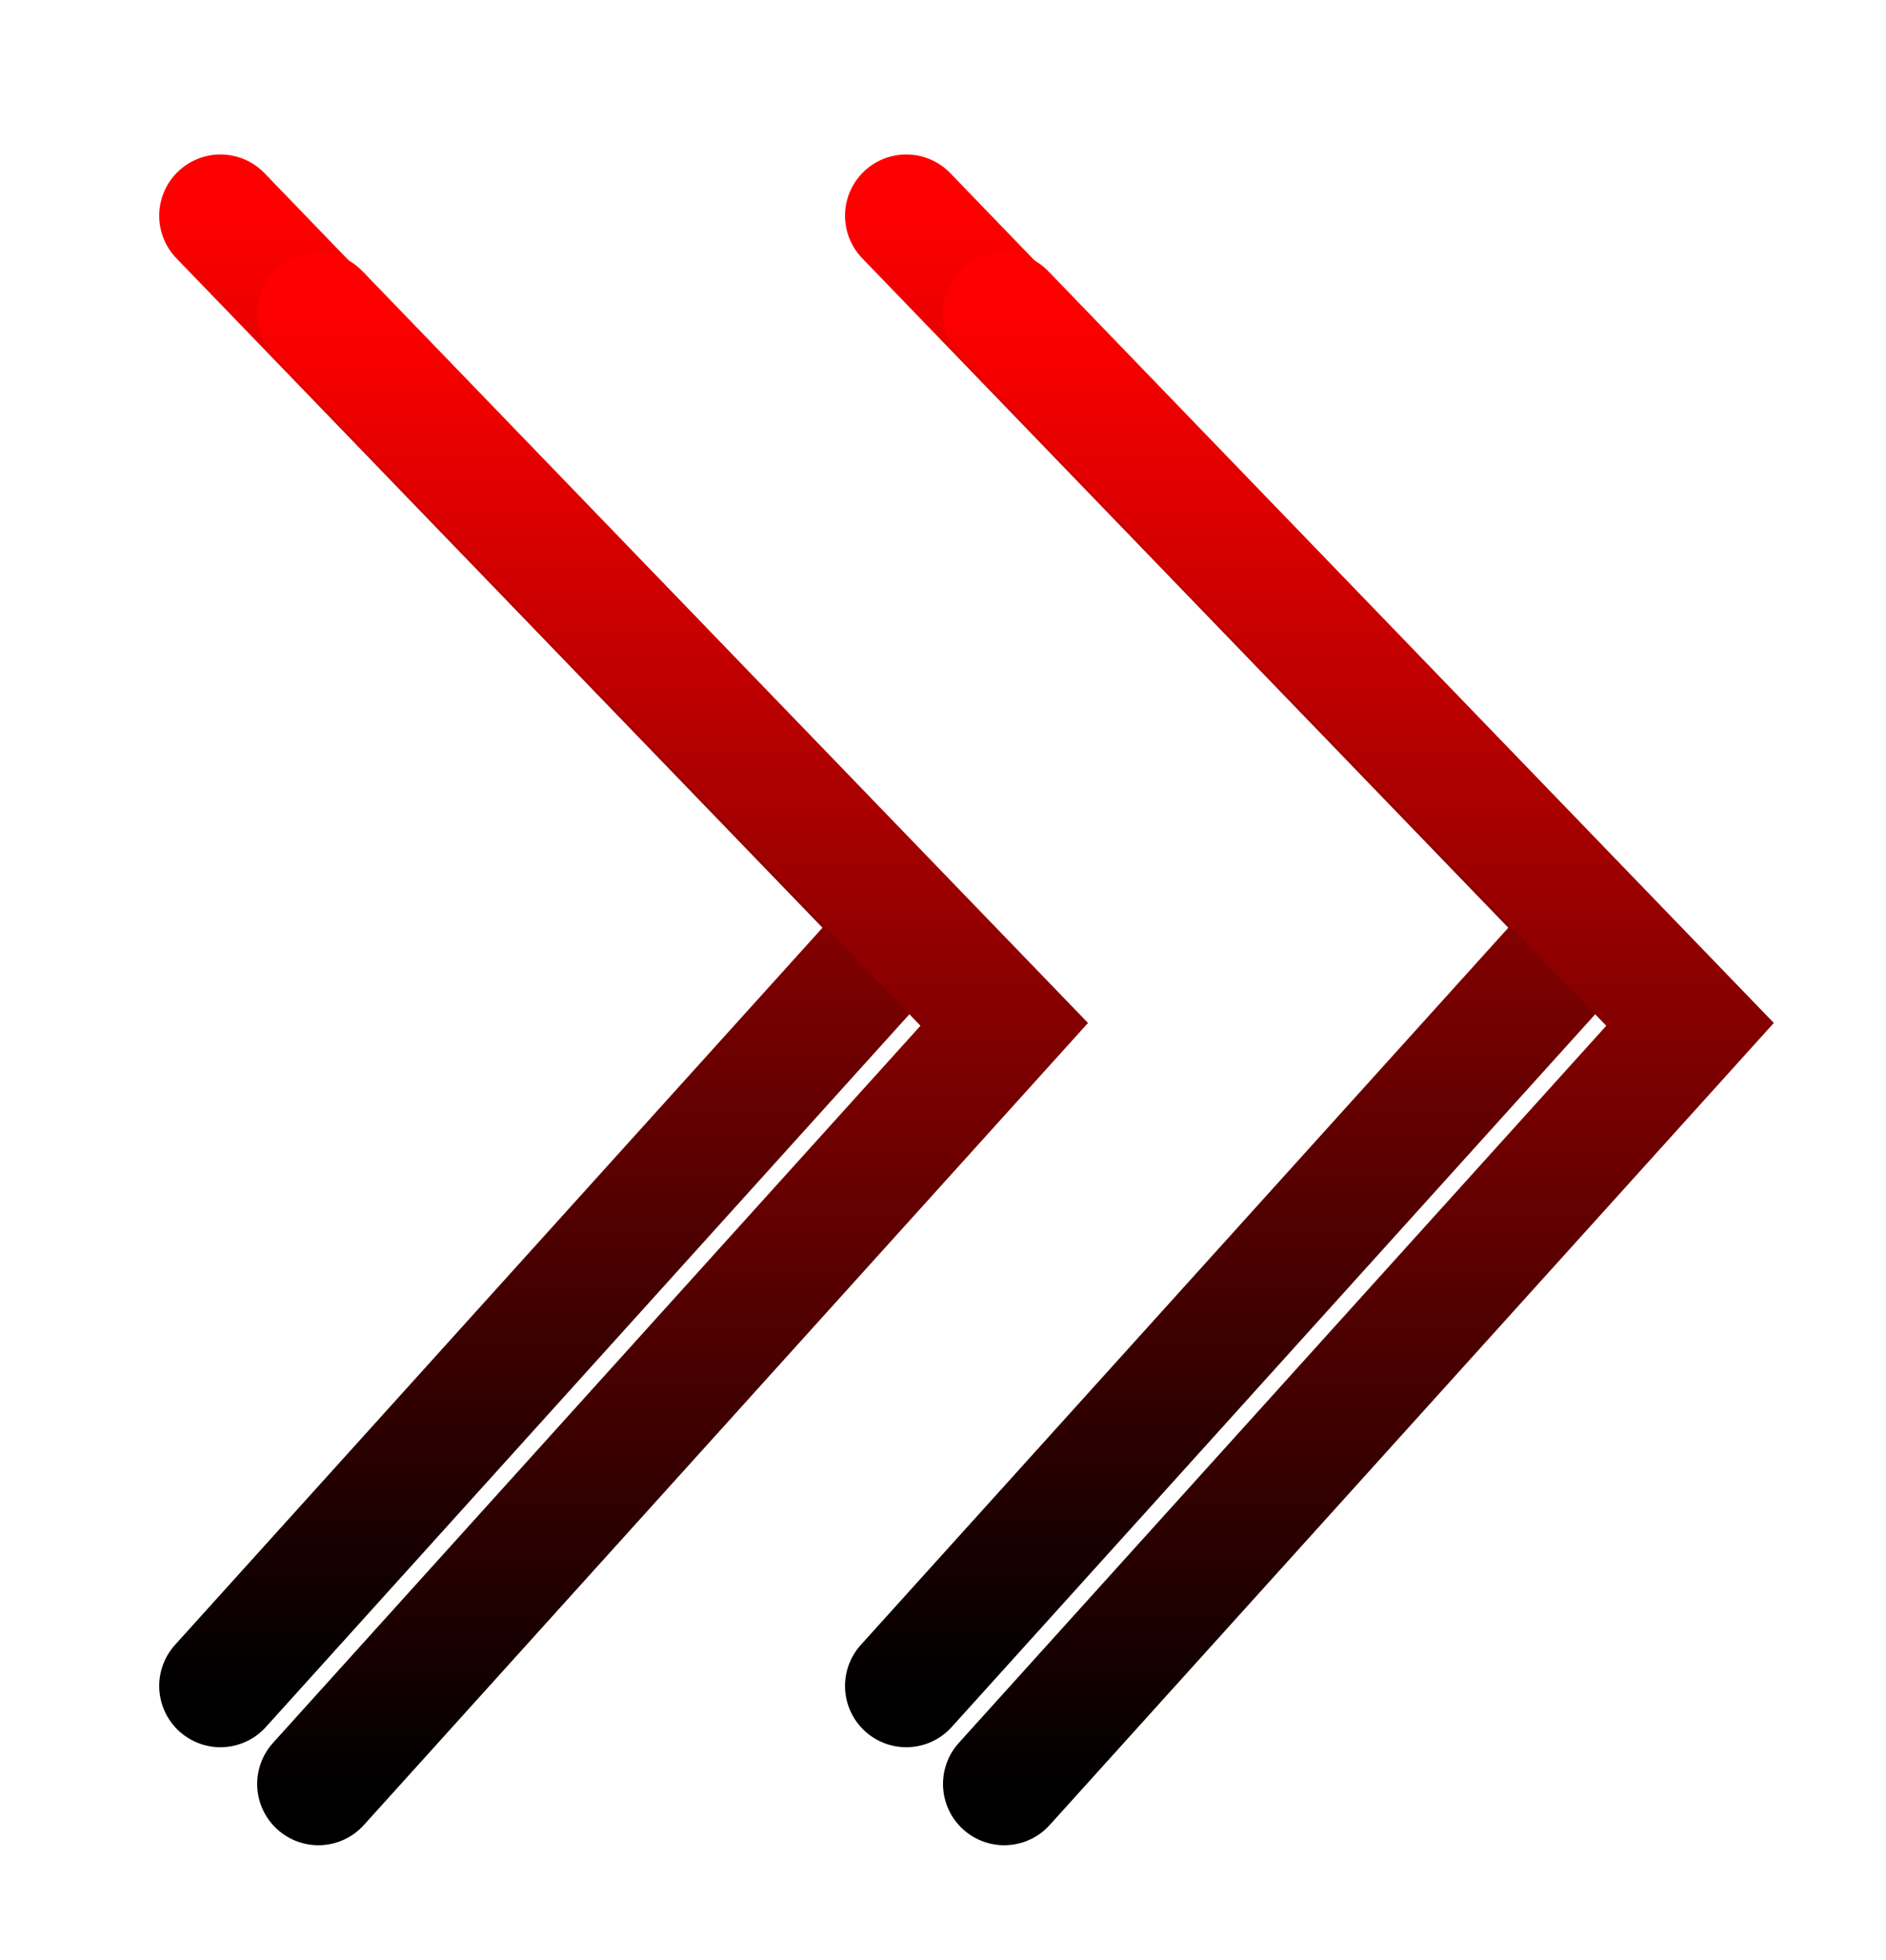
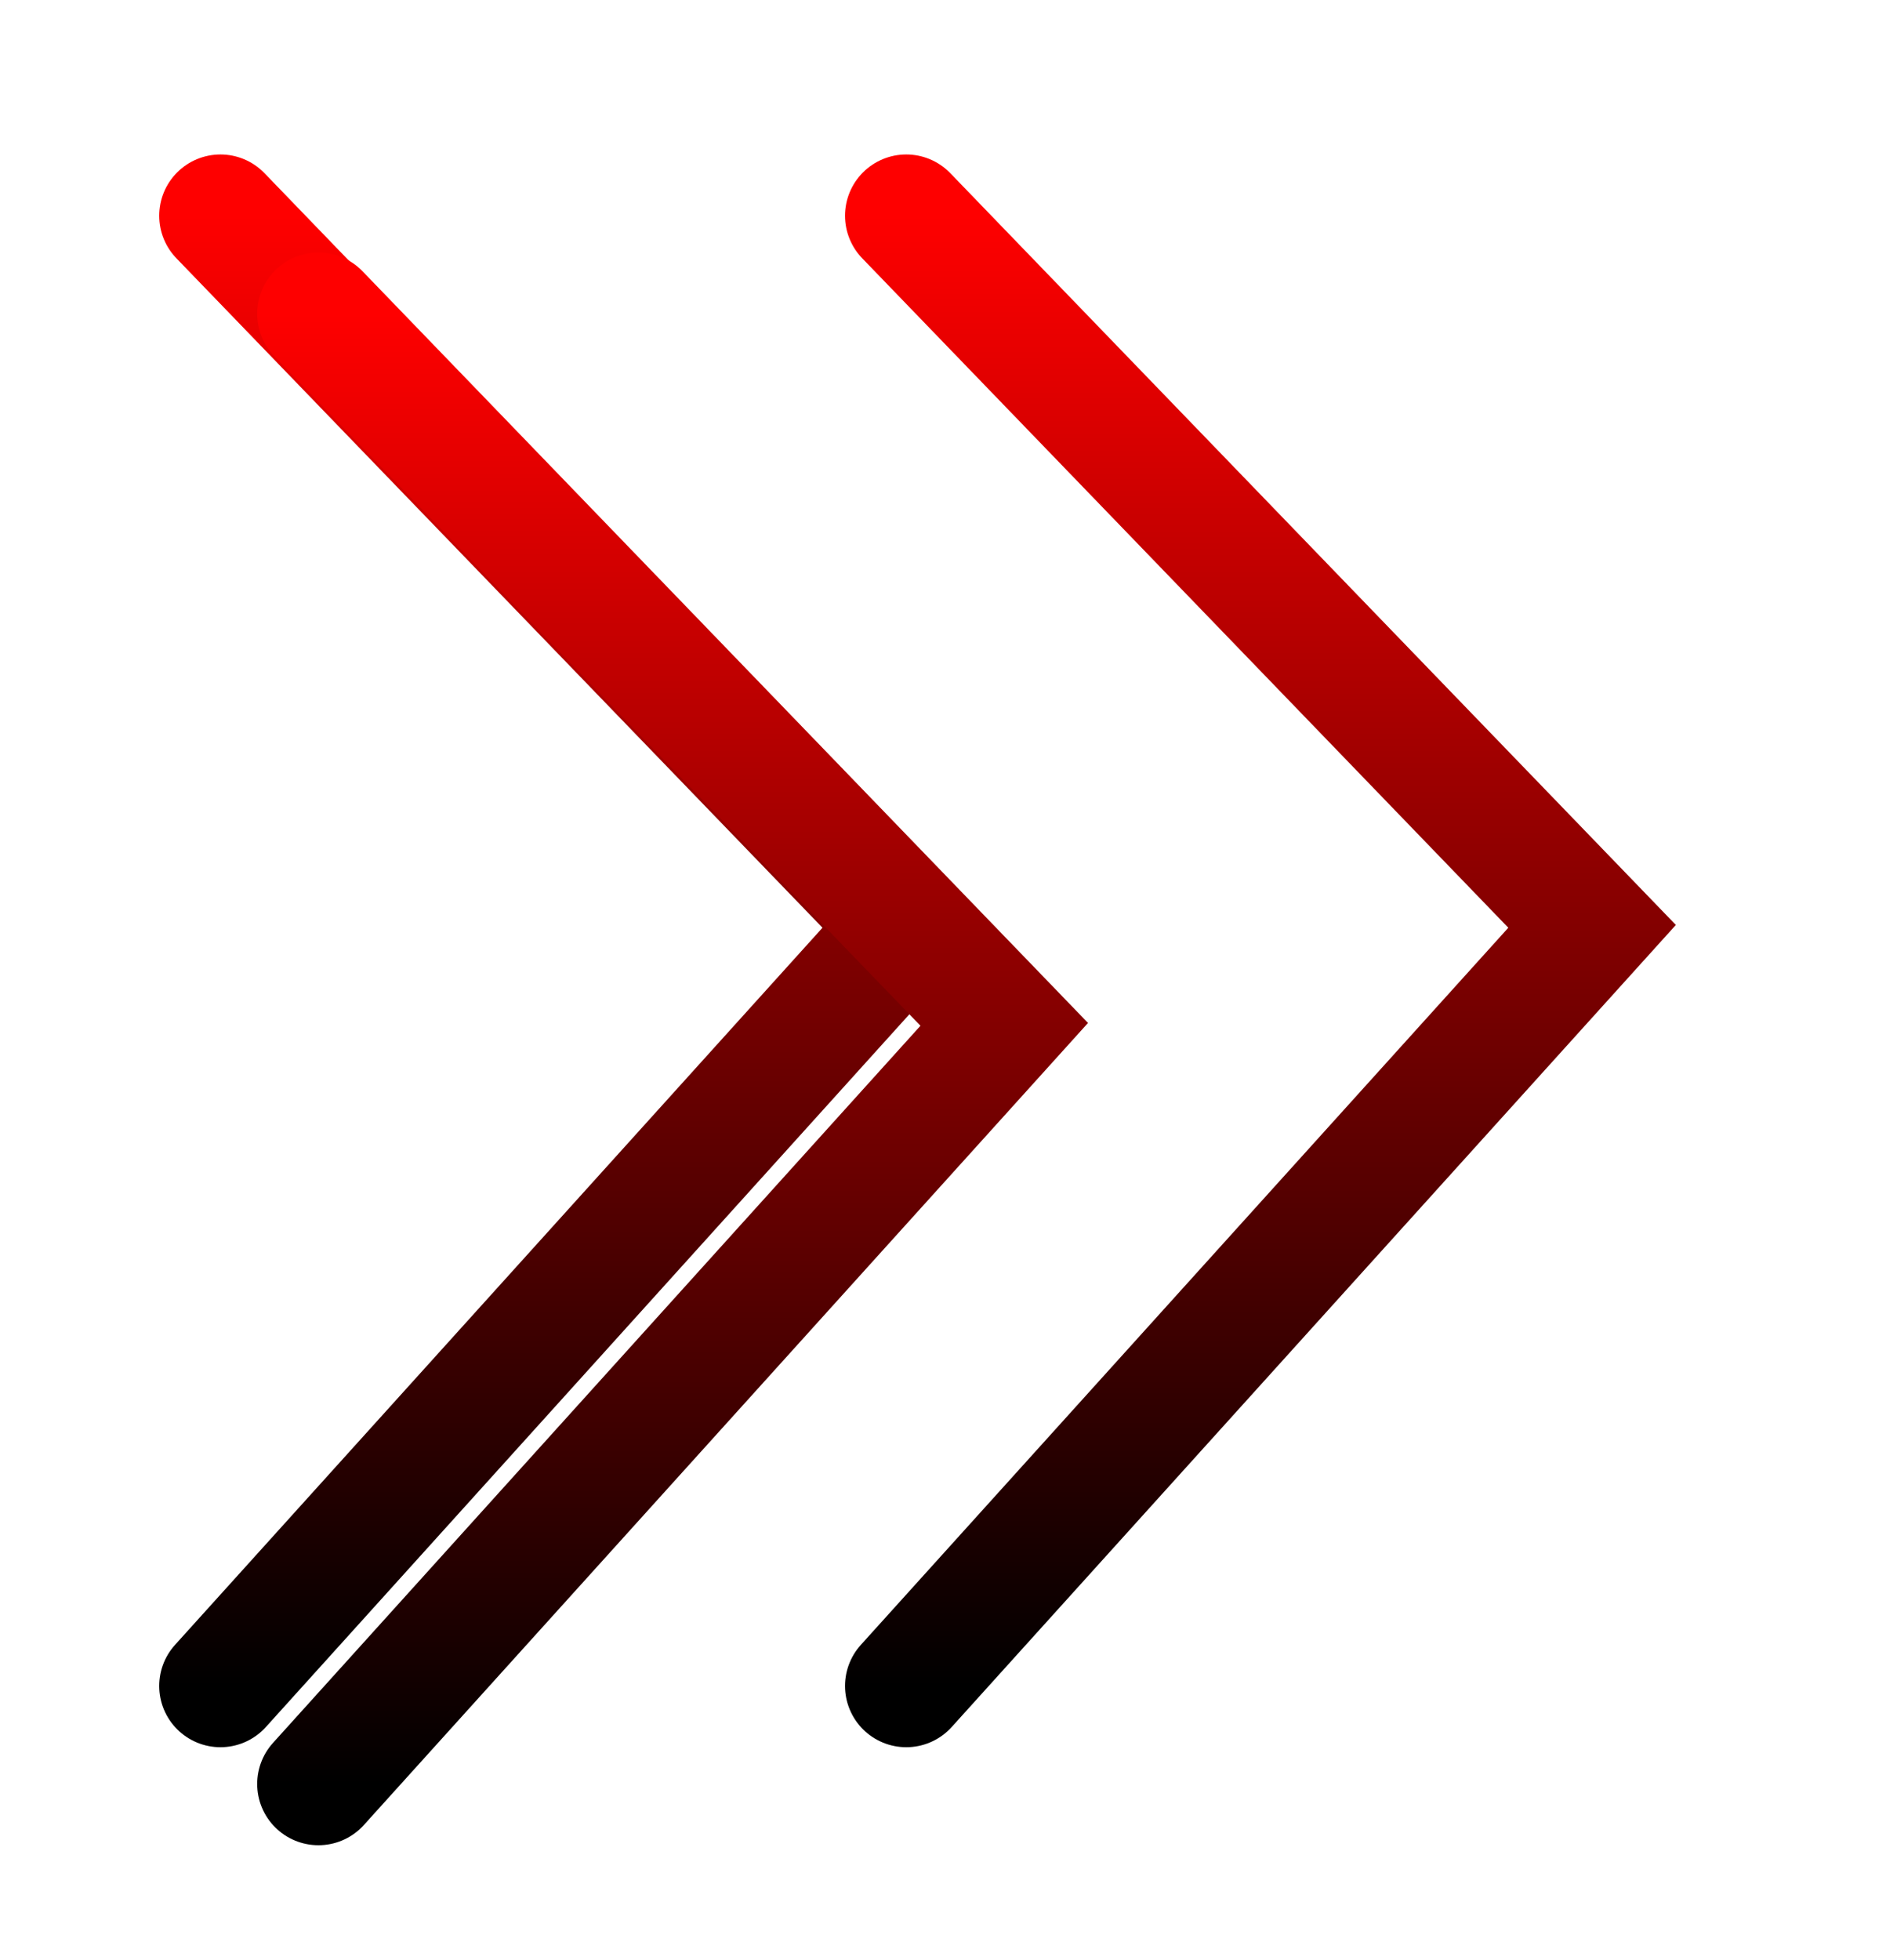
<svg xmlns="http://www.w3.org/2000/svg" width="77" height="80" viewBox="0 0 77 80" fill="none">
  <g filter="url(#filter0_f_81_43)">
    <path d="M9 8.804L37 37.804L9 68.804" stroke="url(#paint0_linear_81_43)" stroke-width="5" stroke-linecap="round" />
  </g>
  <g filter="url(#filter1_f_81_43)">
    <path d="M37 8.804L65 37.804L37 68.804" stroke="url(#paint1_linear_81_43)" stroke-width="5" stroke-linecap="round" />
  </g>
  <g filter="url(#filter2_d_81_43)">
    <path d="M13 8.804L41 37.804L13 68.804" stroke="url(#paint2_linear_81_43)" stroke-width="5" stroke-linecap="round" />
  </g>
  <g filter="url(#filter3_d_81_43)">
-     <path d="M41 8.804L69 37.804L41 68.804" stroke="url(#paint3_linear_81_43)" stroke-width="5" stroke-linecap="round" />
-   </g>
+     </g>
  <defs>
    <filter id="filter0_f_81_43" x="0.5" y="0.304" width="45.92" height="77" filterUnits="userSpaceOnUse" color-interpolation-filters="sRGB">
      <feFlood flood-opacity="0" result="BackgroundImageFix" />
      <feBlend mode="normal" in="SourceGraphic" in2="BackgroundImageFix" result="shape" />
      <feGaussianBlur stdDeviation="3" result="effect1_foregroundBlur_81_43" />
    </filter>
    <filter id="filter1_f_81_43" x="28.5" y="0.304" width="45.92" height="77" filterUnits="userSpaceOnUse" color-interpolation-filters="sRGB">
      <feFlood flood-opacity="0" result="BackgroundImageFix" />
      <feBlend mode="normal" in="SourceGraphic" in2="BackgroundImageFix" result="shape" />
      <feGaussianBlur stdDeviation="3" result="effect1_foregroundBlur_81_43" />
    </filter>
    <filter id="filter2_d_81_43" x="6.5" y="6.304" width="41.92" height="73" filterUnits="userSpaceOnUse" color-interpolation-filters="sRGB">
      <feFlood flood-opacity="0" result="BackgroundImageFix" />
      <feColorMatrix in="SourceAlpha" type="matrix" values="0 0 0 0 0 0 0 0 0 0 0 0 0 0 0 0 0 0 127 0" result="hardAlpha" />
      <feOffset dy="4" />
      <feGaussianBlur stdDeviation="2" />
      <feComposite in2="hardAlpha" operator="out" />
      <feColorMatrix type="matrix" values="0 0 0 0 0 0 0 0 0 0 0 0 0 0 0 0 0 0 0.25 0" />
      <feBlend mode="normal" in2="BackgroundImageFix" result="effect1_dropShadow_81_43" />
      <feBlend mode="normal" in="SourceGraphic" in2="effect1_dropShadow_81_43" result="shape" />
    </filter>
    <filter id="filter3_d_81_43" x="34.5" y="6.304" width="41.92" height="73" filterUnits="userSpaceOnUse" color-interpolation-filters="sRGB">
      <feFlood flood-opacity="0" result="BackgroundImageFix" />
      <feColorMatrix in="SourceAlpha" type="matrix" values="0 0 0 0 0 0 0 0 0 0 0 0 0 0 0 0 0 0 127 0" result="hardAlpha" />
      <feOffset dy="4" />
      <feGaussianBlur stdDeviation="2" />
      <feComposite in2="hardAlpha" operator="out" />
      <feColorMatrix type="matrix" values="0 0 0 0 0 0 0 0 0 0 0 0 0 0 0 0 0 0 0.25 0" />
      <feBlend mode="normal" in2="BackgroundImageFix" result="effect1_dropShadow_81_43" />
      <feBlend mode="normal" in="SourceGraphic" in2="effect1_dropShadow_81_43" result="shape" />
    </filter>
    <linearGradient id="paint0_linear_81_43" x1="23" y1="8.804" x2="23" y2="68.804" gradientUnits="userSpaceOnUse">
      <stop stop-color="#FE0000" />
      <stop offset="1" />
    </linearGradient>
    <linearGradient id="paint1_linear_81_43" x1="51" y1="8.804" x2="51" y2="68.804" gradientUnits="userSpaceOnUse">
      <stop stop-color="#FE0000" />
      <stop offset="1" />
    </linearGradient>
    <linearGradient id="paint2_linear_81_43" x1="27" y1="8.804" x2="27" y2="68.804" gradientUnits="userSpaceOnUse">
      <stop stop-color="#FE0000" />
      <stop offset="1" />
    </linearGradient>
    <linearGradient id="paint3_linear_81_43" x1="55" y1="8.804" x2="55" y2="68.804" gradientUnits="userSpaceOnUse">
      <stop stop-color="#FE0000" />
      <stop offset="1" />
    </linearGradient>
  </defs>
</svg>